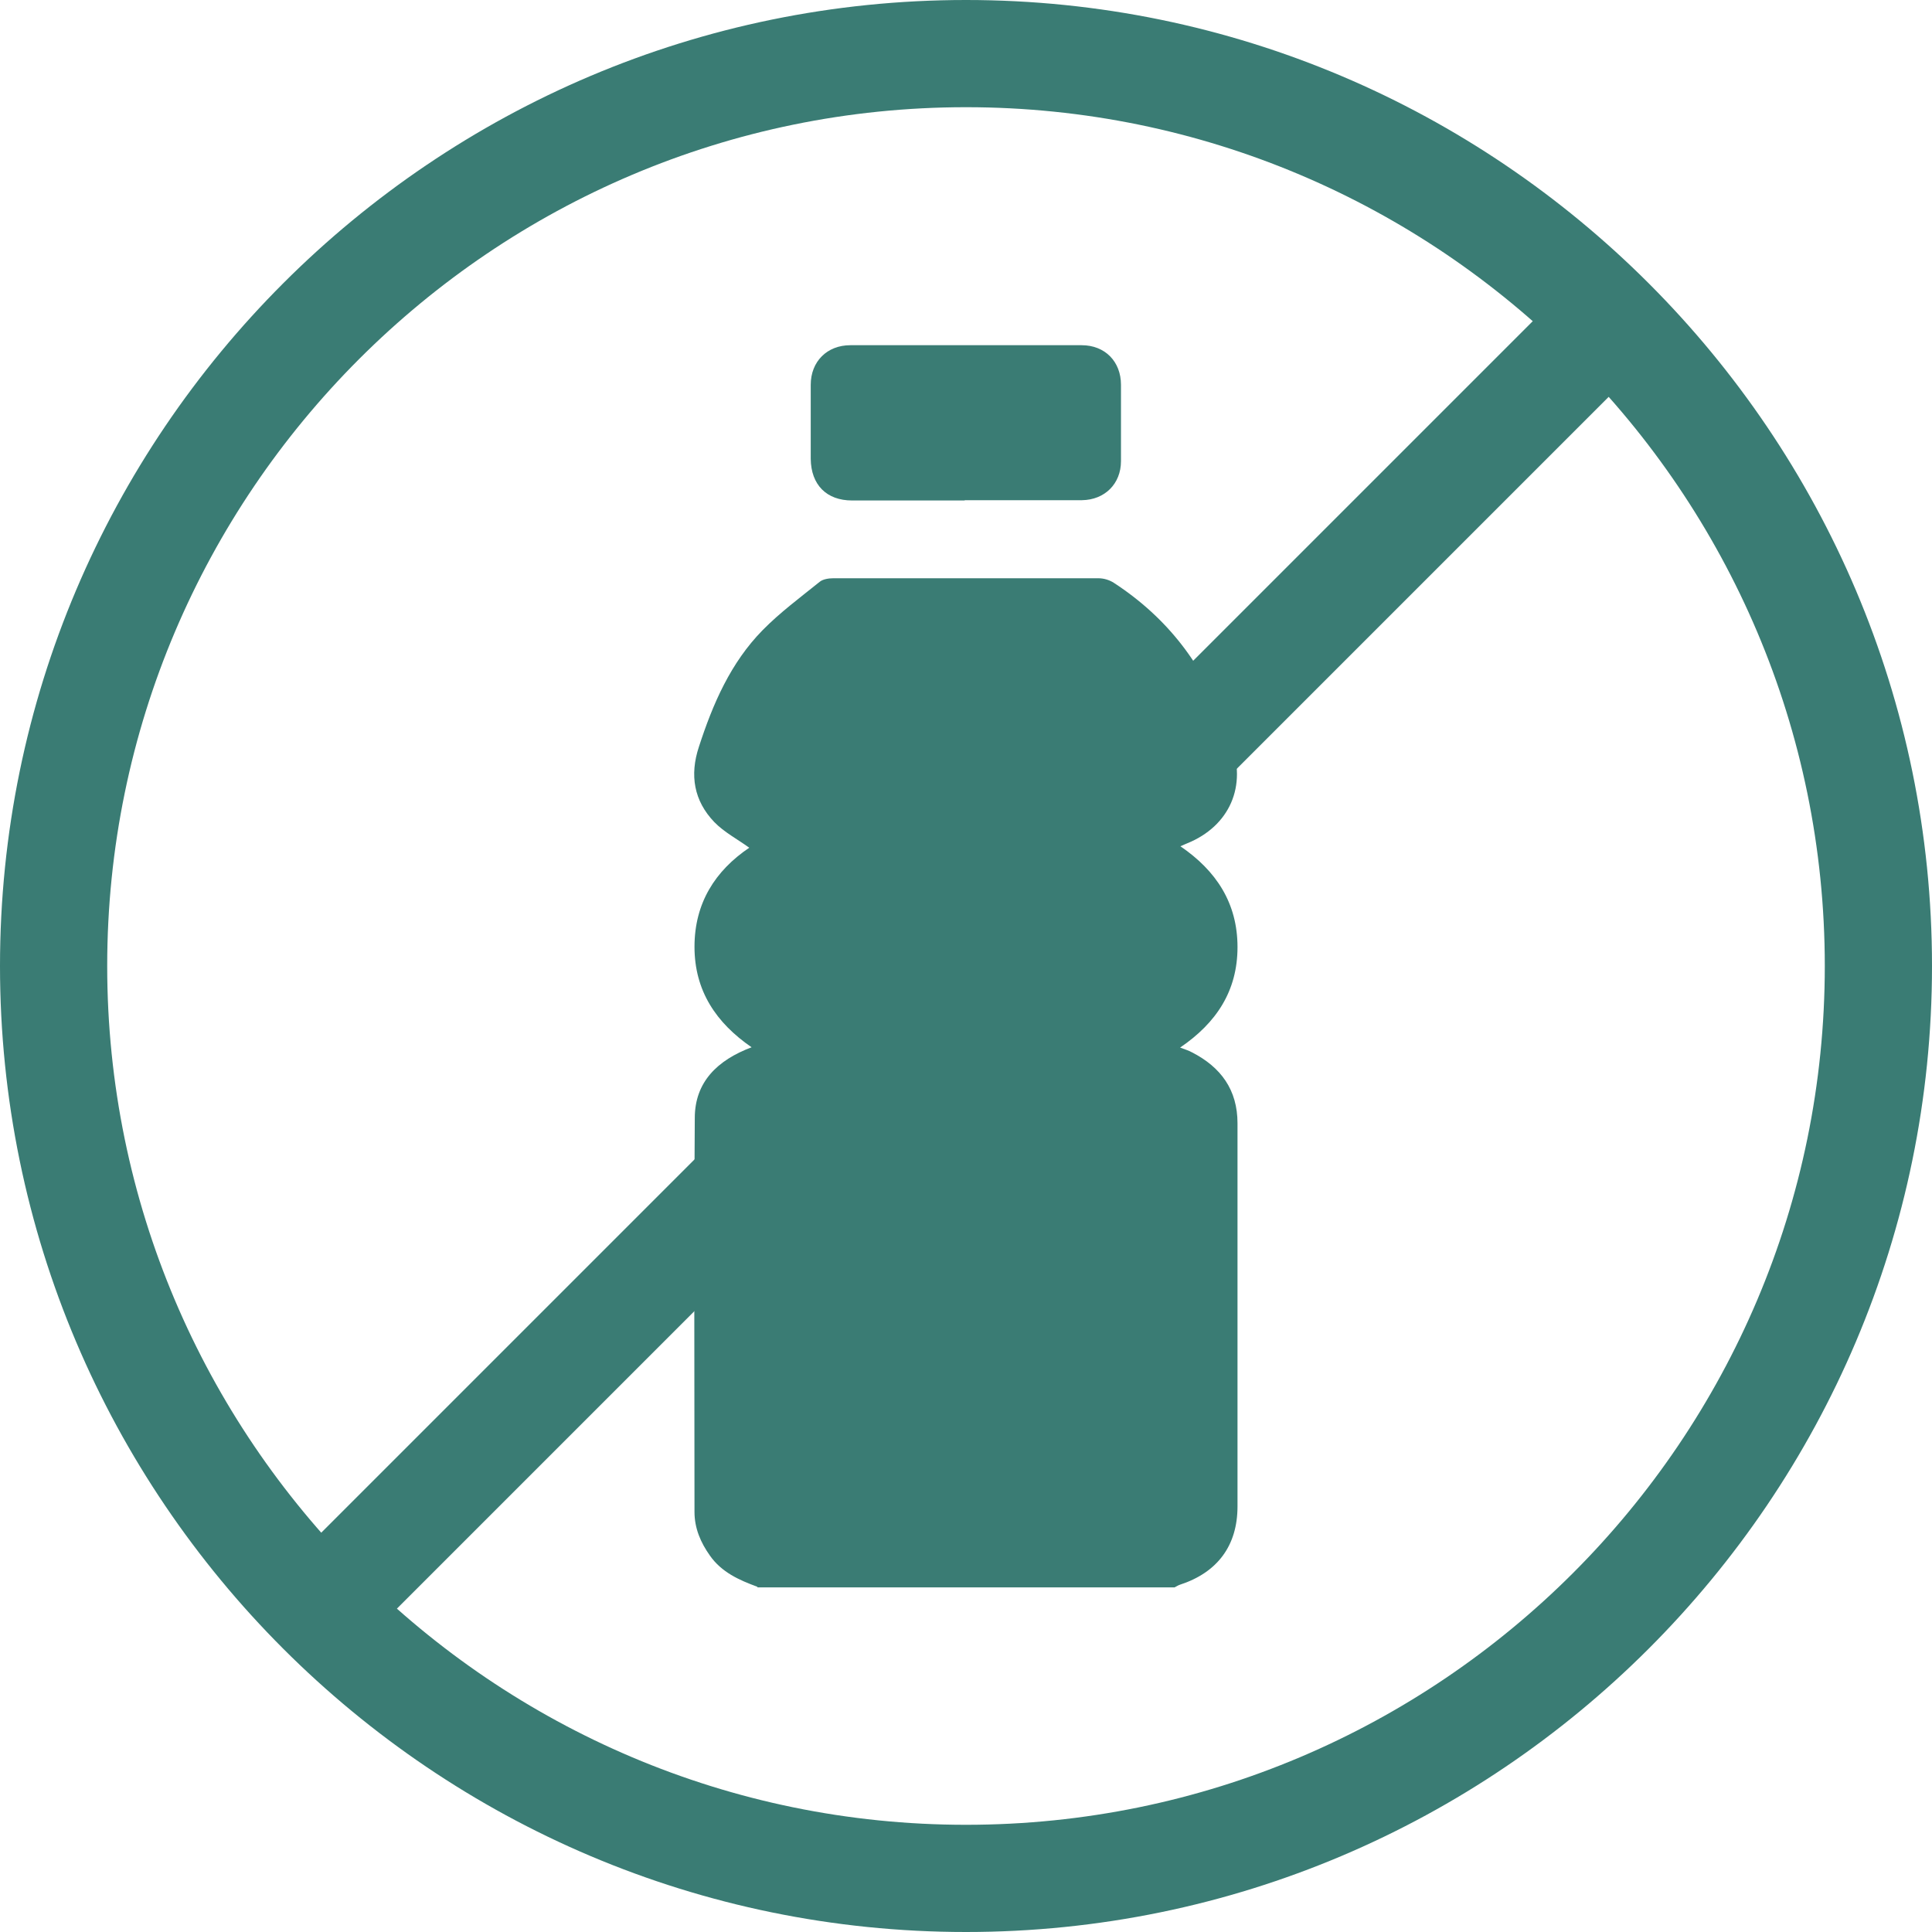
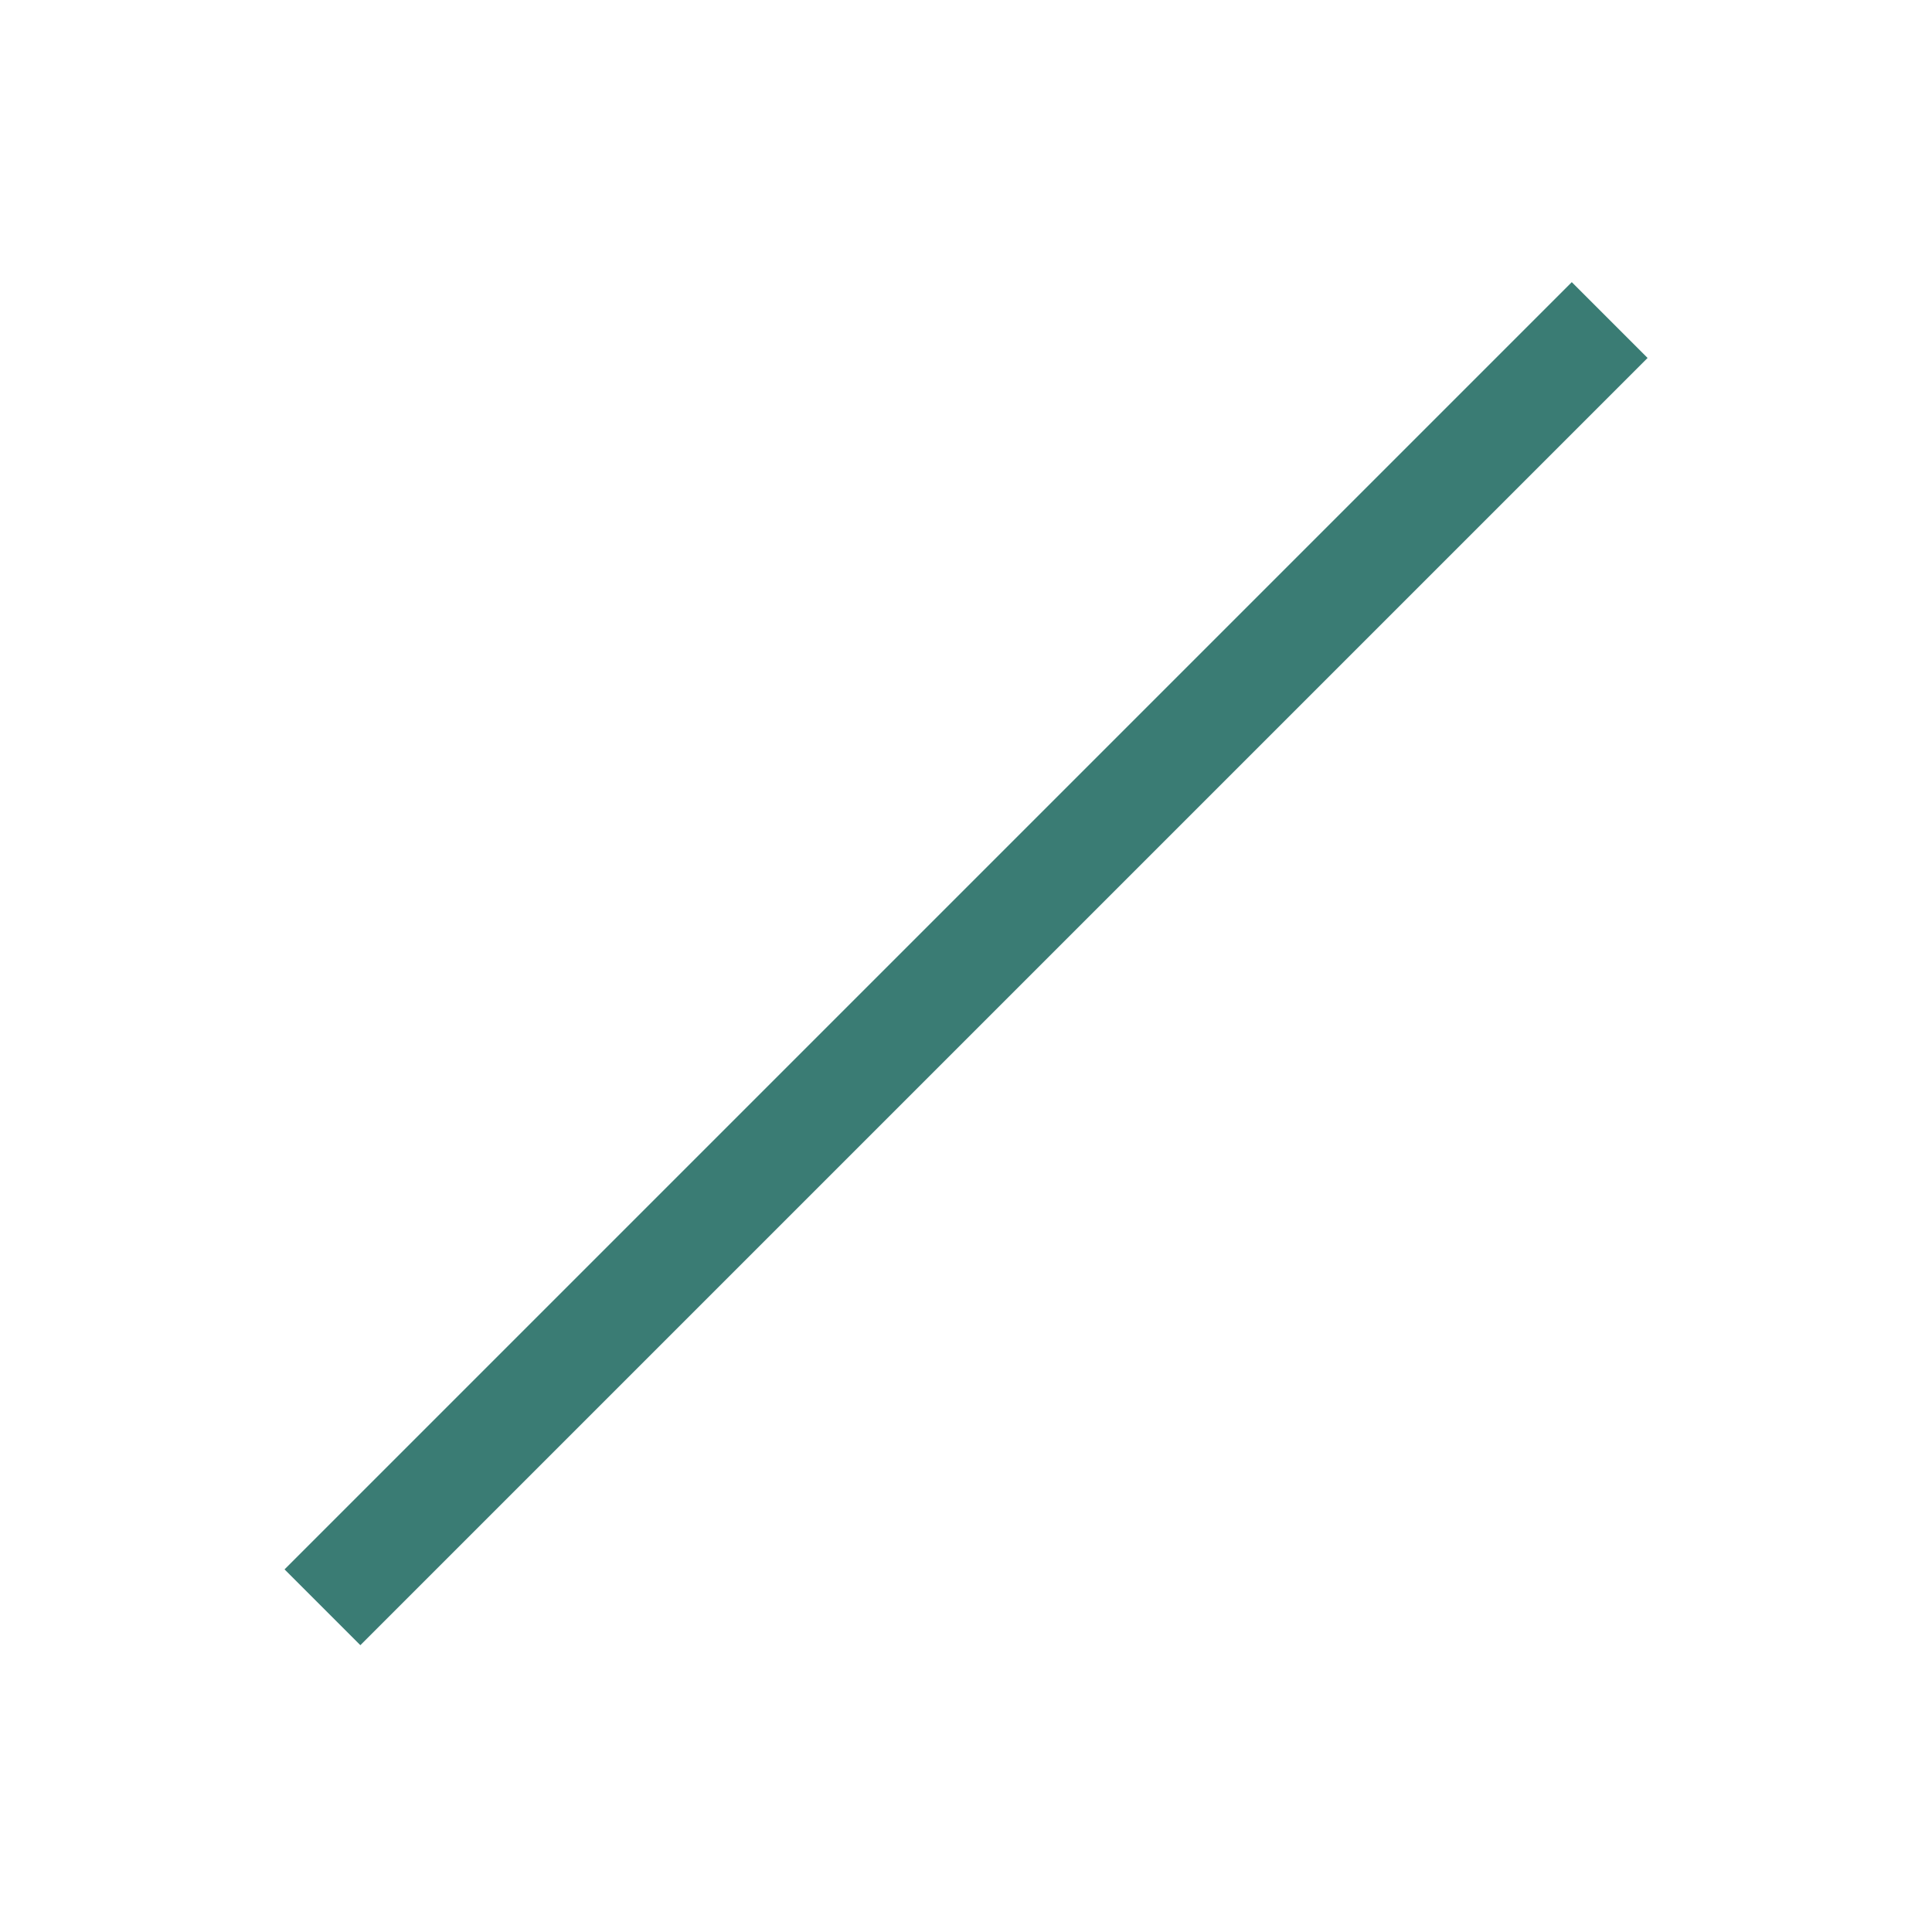
<svg xmlns="http://www.w3.org/2000/svg" id="Capa_2" data-name="Capa 2" viewBox="0 0 66.32 66.32">
  <defs>
    <style>      .cls-1 {        fill: #3a7c74;      }    </style>
  </defs>
  <g id="Capa_1-2" data-name="Capa 1">
    <g>
-       <path class="cls-1" d="M26,54.47c-.63-.23-1.23-.5-1.63-1.07-.32-.45-.53-.94-.53-1.5,0-4.51-.02-9.02.01-13.52,0-1.24.78-1.99,1.95-2.43-1.22-.84-1.96-1.94-1.96-3.45,0-1.5.71-2.61,1.88-3.4-.4-.29-.86-.53-1.2-.88-.7-.73-.85-1.61-.53-2.58.48-1.48,1.09-2.89,2.19-4.01.6-.61,1.29-1.12,1.96-1.66.11-.09.31-.12.46-.12,3.04,0,6.08,0,9.11,0,.18,0,.38.06.53.16,1.84,1.2,3.11,2.85,3.82,4.93.06.18.12.37.19.55.57,1.48-.04,2.87-1.5,3.46-.06.03-.13.05-.23.1,1.23.84,1.96,1.95,1.96,3.46,0,1.5-.72,2.6-1.97,3.45.16.06.29.1.4.16,1,.51,1.57,1.29,1.57,2.44,0,4.38,0,8.77,0,13.15,0,1.35-.69,2.27-1.98,2.69-.06.02-.12.06-.18.09h-14.32Z" />
-       <path class="cls-1" d="M33.12,17.18c-1.29,0-2.58,0-3.87,0-.88,0-1.41-.54-1.42-1.43,0-.85,0-1.69,0-2.54,0-.8.56-1.36,1.36-1.36,2.65,0,5.29,0,7.94,0,.8,0,1.35.56,1.35,1.36,0,.87,0,1.75,0,2.62,0,.78-.56,1.33-1.34,1.34-1.34,0-2.69,0-4.03,0" />
-       <path class="cls-1" d="M33.16,66.32C14.88,66.32,0,51.45,0,33.16S14.88,0,33.16,0s33.16,14.88,33.16,33.16-14.88,33.16-33.16,33.16M33.16,3.68C16.91,3.68,3.68,16.91,3.68,33.16s13.22,29.48,29.48,29.48,29.48-13.22,29.48-29.48S49.42,3.68,33.16,3.68" />
      <rect class="cls-1" x="1.92" y="31.24" width="62.49" height="3.68" transform="translate(-13.68 33.14) rotate(-45)" />
    </g>
  </g>
</svg>